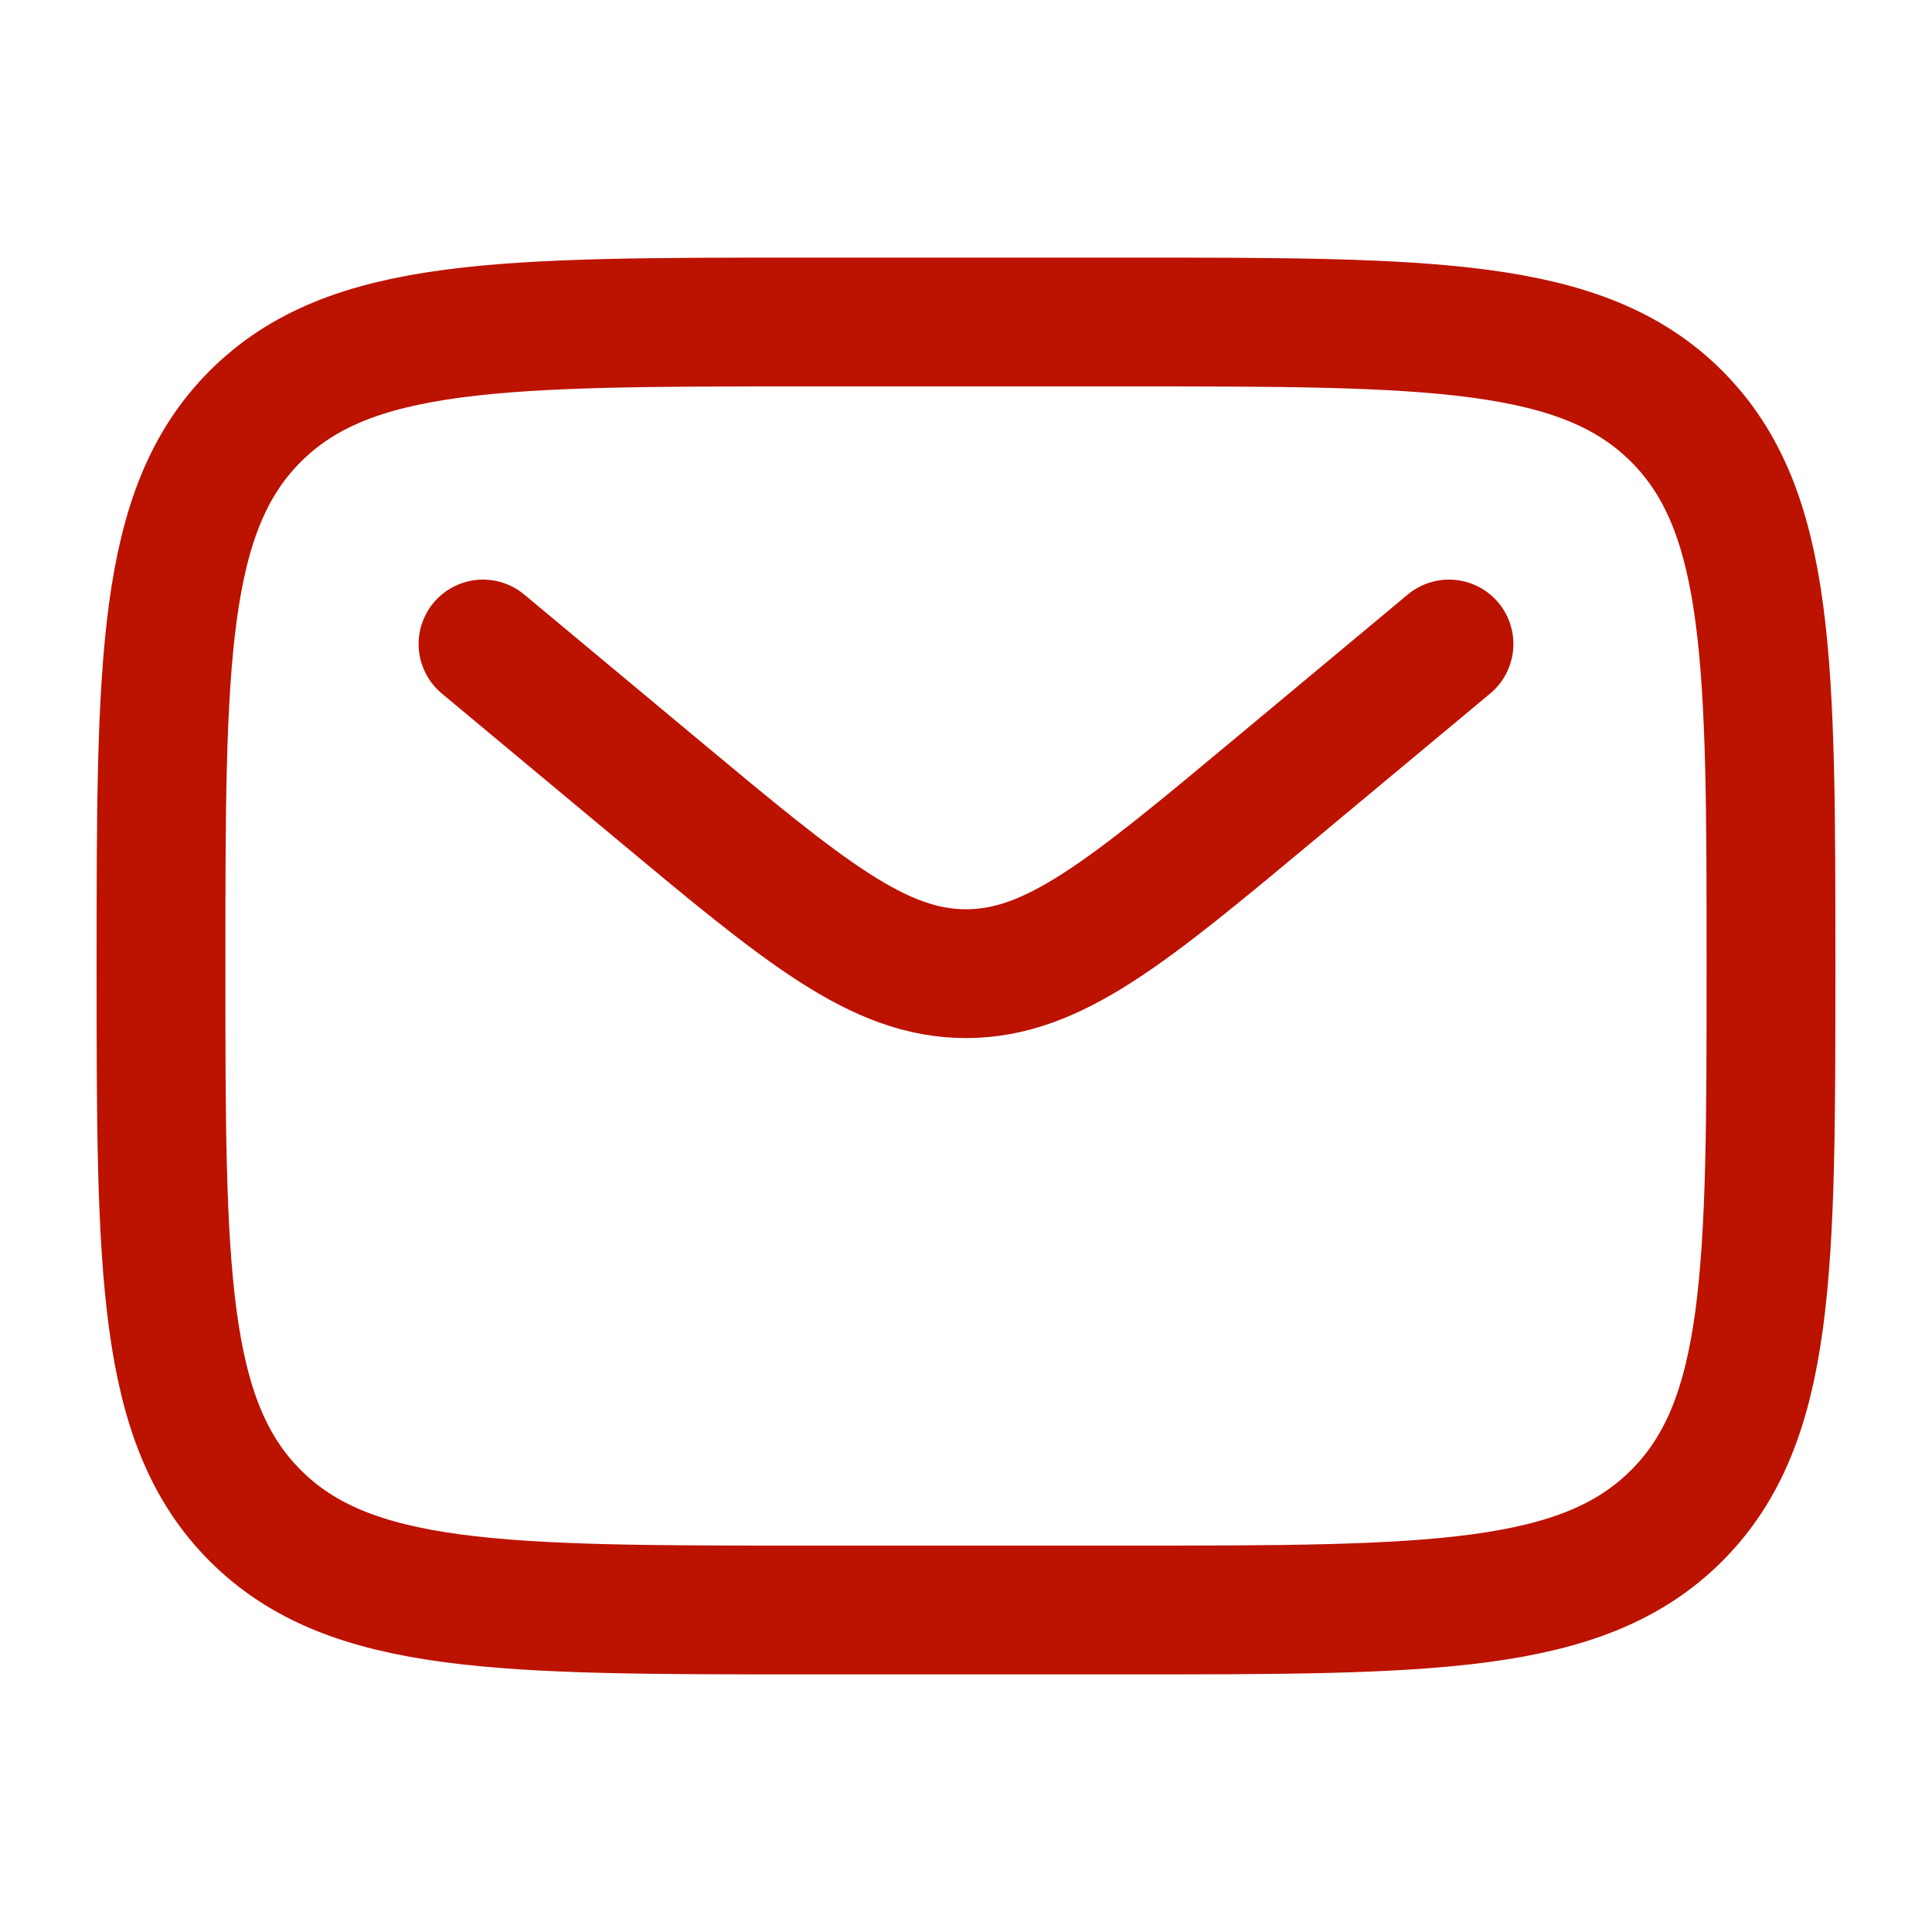
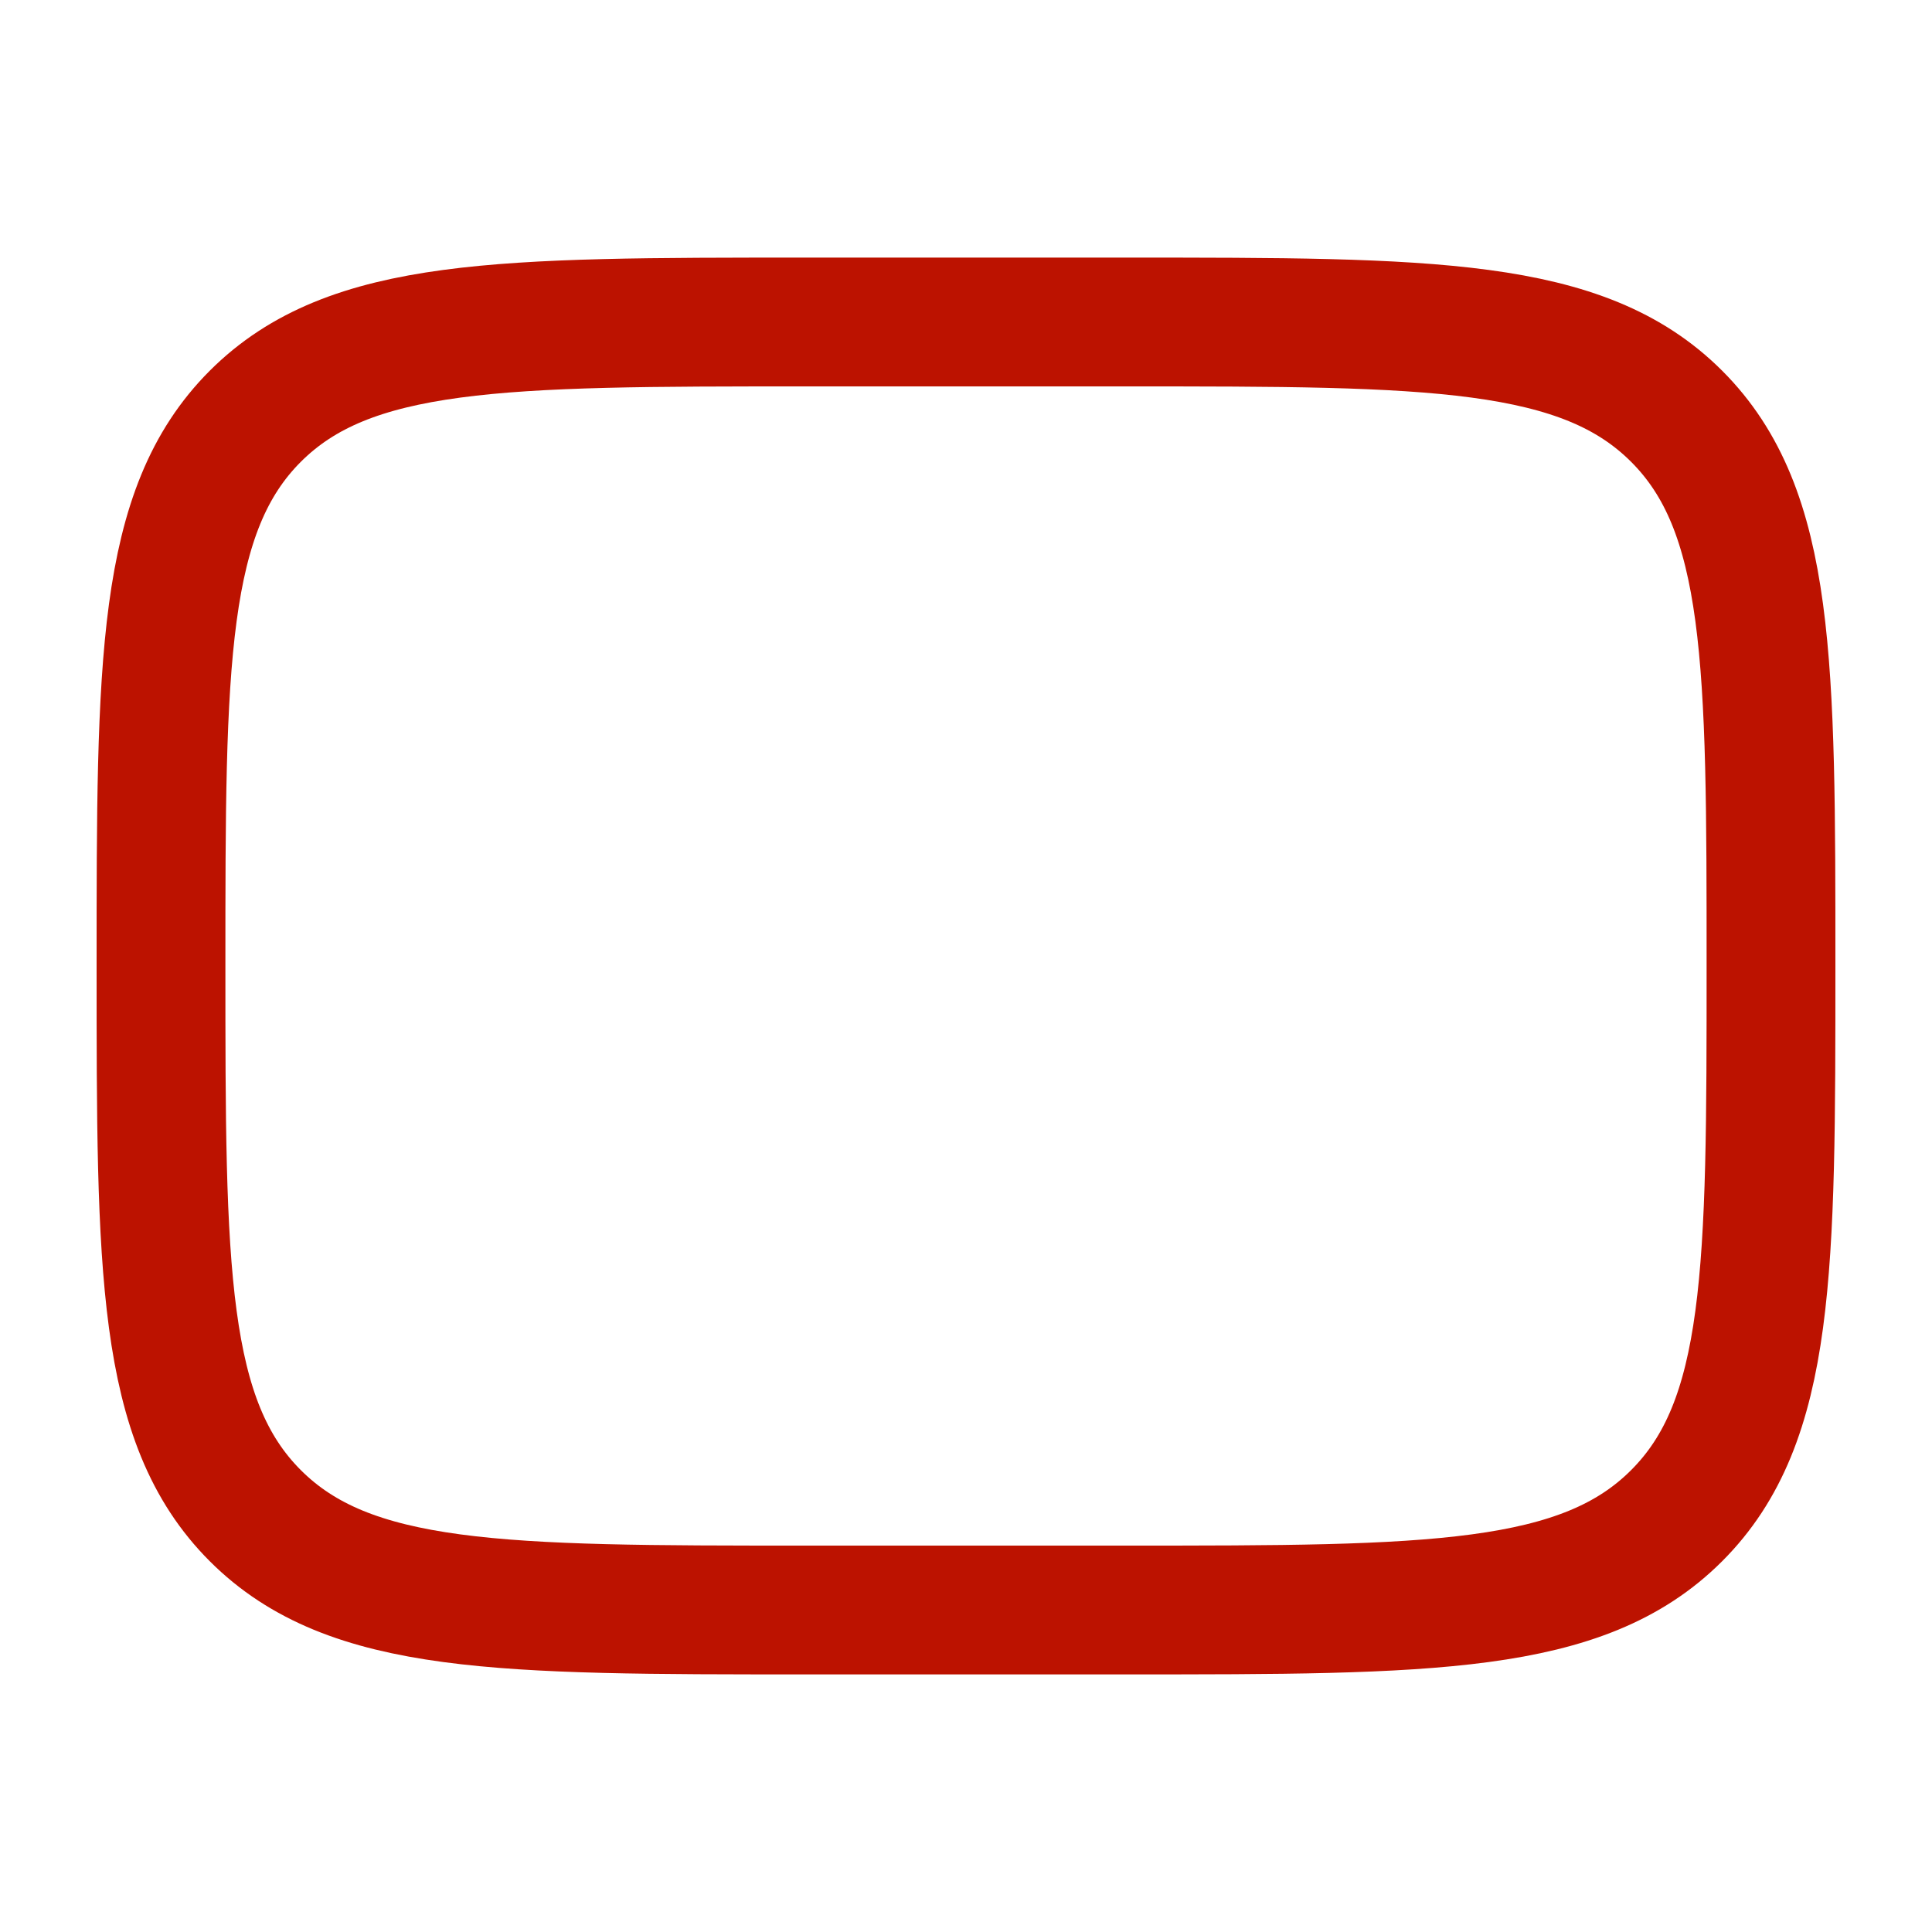
<svg xmlns="http://www.w3.org/2000/svg" width="30" height="30" viewBox="0 0 30 30" fill="none">
  <path d="M2.5 15C2.5 10.286 2.5 7.929 3.964 6.464C5.429 5 7.786 5 12.5 5H17.5C22.214 5 24.571 5 26.035 6.464C27.5 7.929 27.5 10.286 27.5 15C27.5 19.714 27.5 22.071 26.035 23.535C24.571 25 22.214 25 17.5 25H12.5C7.786 25 5.429 25 3.964 23.535C2.5 22.071 2.5 19.714 2.5 15Z" stroke="#BC1200" stroke-width="2" />
-   <path d="M7.5 10L10.199 12.249C12.494 14.162 13.642 15.119 15 15.119C16.358 15.119 17.506 14.162 19.801 12.249L22.5 10" stroke="#BC1200" stroke-width="2" stroke-linecap="round" />
</svg>